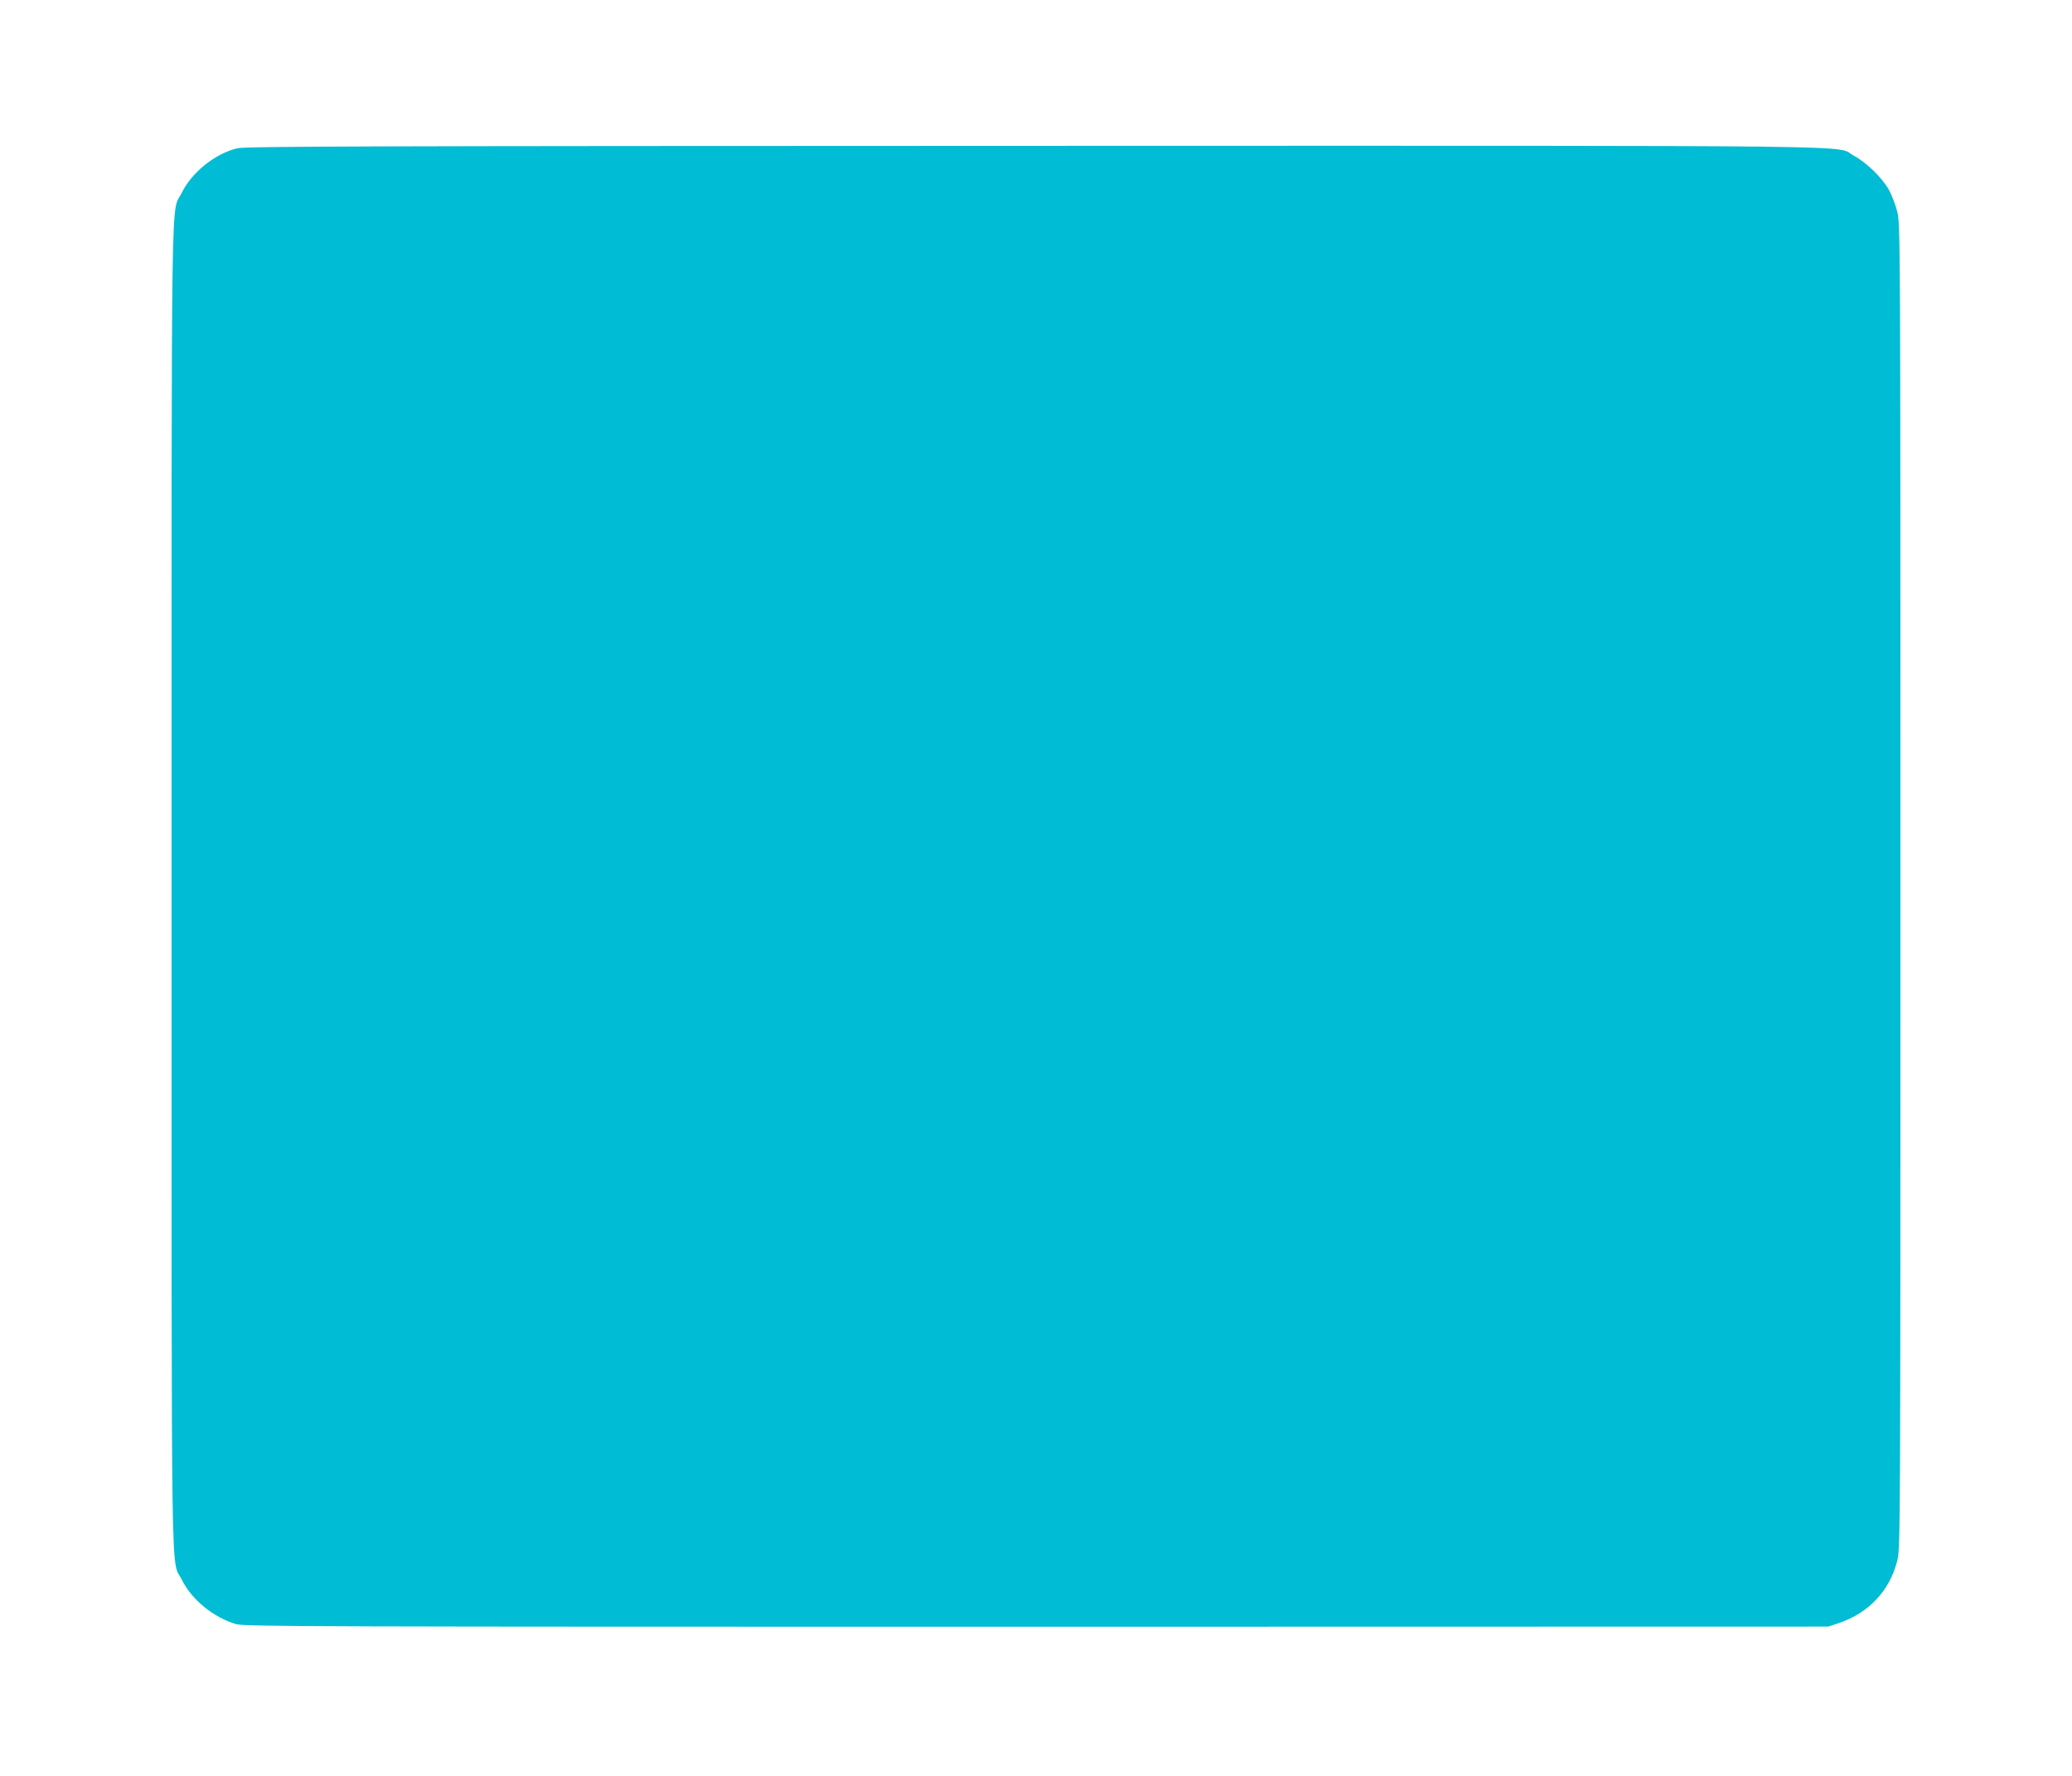
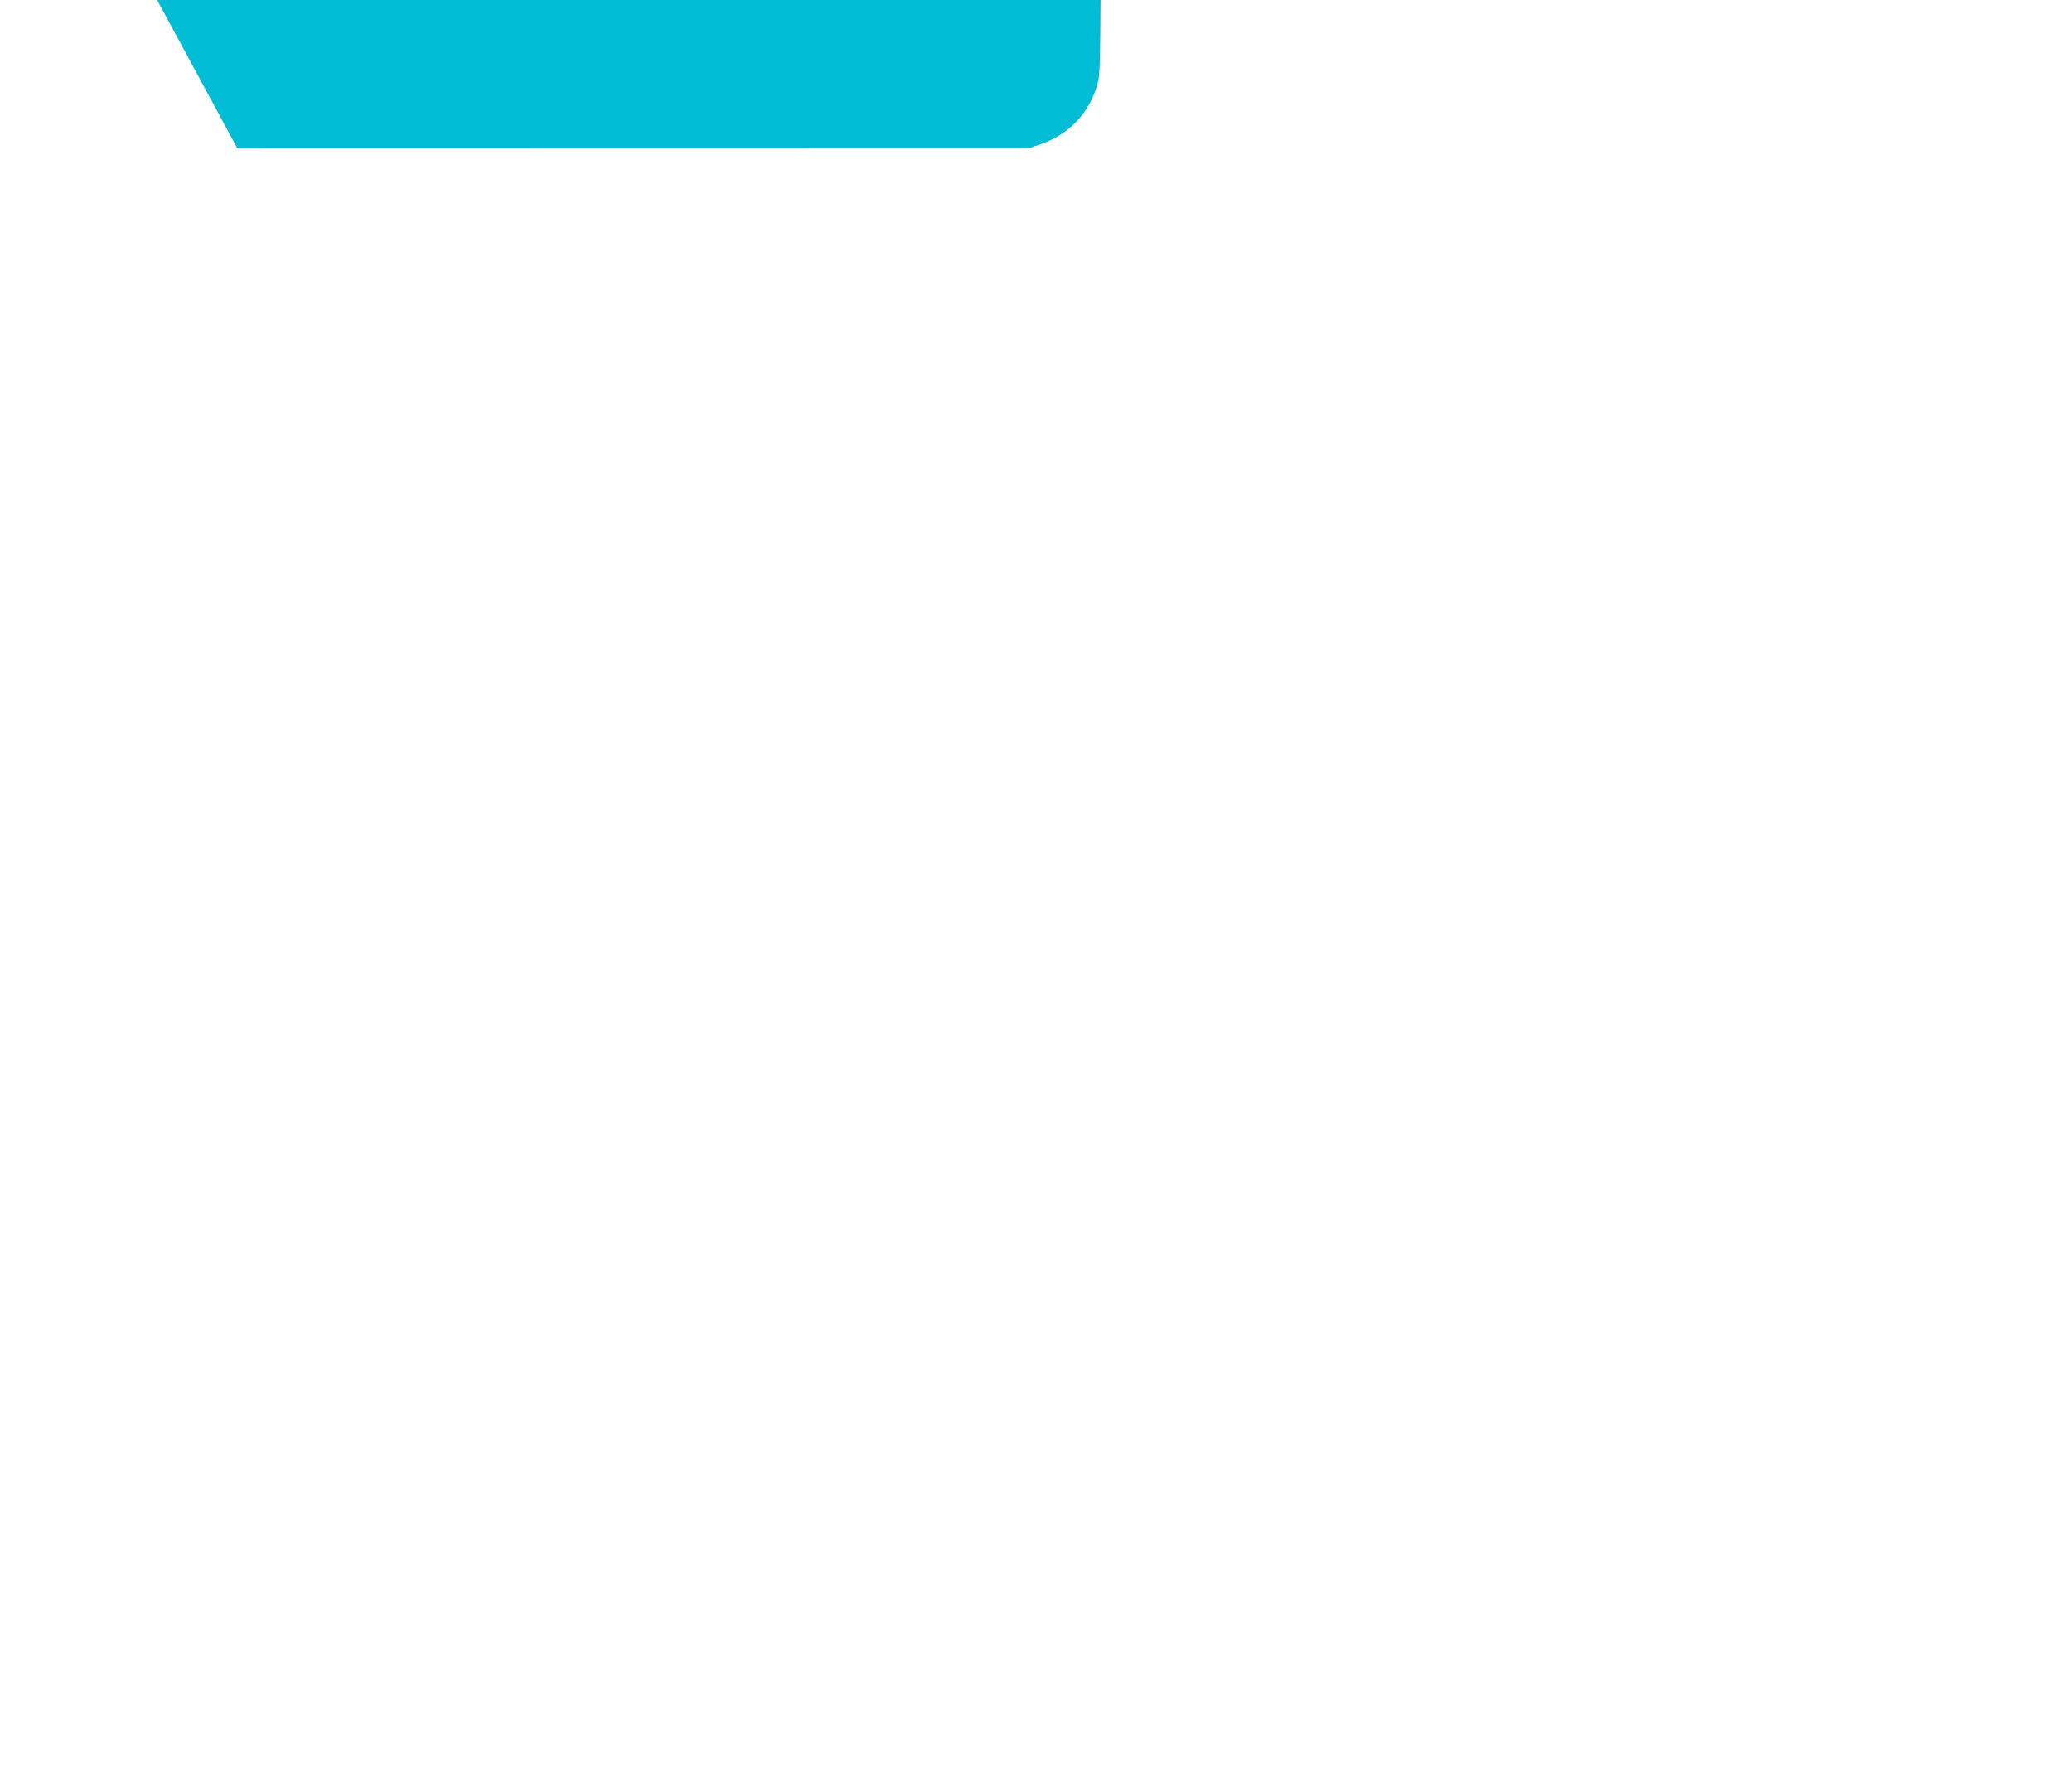
<svg xmlns="http://www.w3.org/2000/svg" version="1.0" width="1280pt" height="1097pt" viewBox="0 0 1280 1097" preserveAspectRatio="xMidYMid meet">
  <g transform="translate(0,1097) scale(0.1,-0.1)" fill="#00bcd4" stroke="none">
-     <path d="M1466 10054 c-137 -33 -282 -149 -343 -275 -68 -138 -63 229 -63 -4284 0 -4513 -5 -4146 63 -4284 60 -123 196 -234 336 -275 50 -15 497 -16 4945 -16 l4891 1 66 22 c184 63 312 199 359 383 20 76 20 120 20 4169 0 4049 0 4093 -20 4169 -11 43 -34 103 -52 135 -42 74 -139 168 -214 208 -128 68 315 63 -5059 62 -4171 -1 -4878 -3 -4929 -15z" />
+     <path d="M1466 10054 l4891 1 66 22 c184 63 312 199 359 383 20 76 20 120 20 4169 0 4049 0 4093 -20 4169 -11 43 -34 103 -52 135 -42 74 -139 168 -214 208 -128 68 315 63 -5059 62 -4171 -1 -4878 -3 -4929 -15z" />
  </g>
</svg>